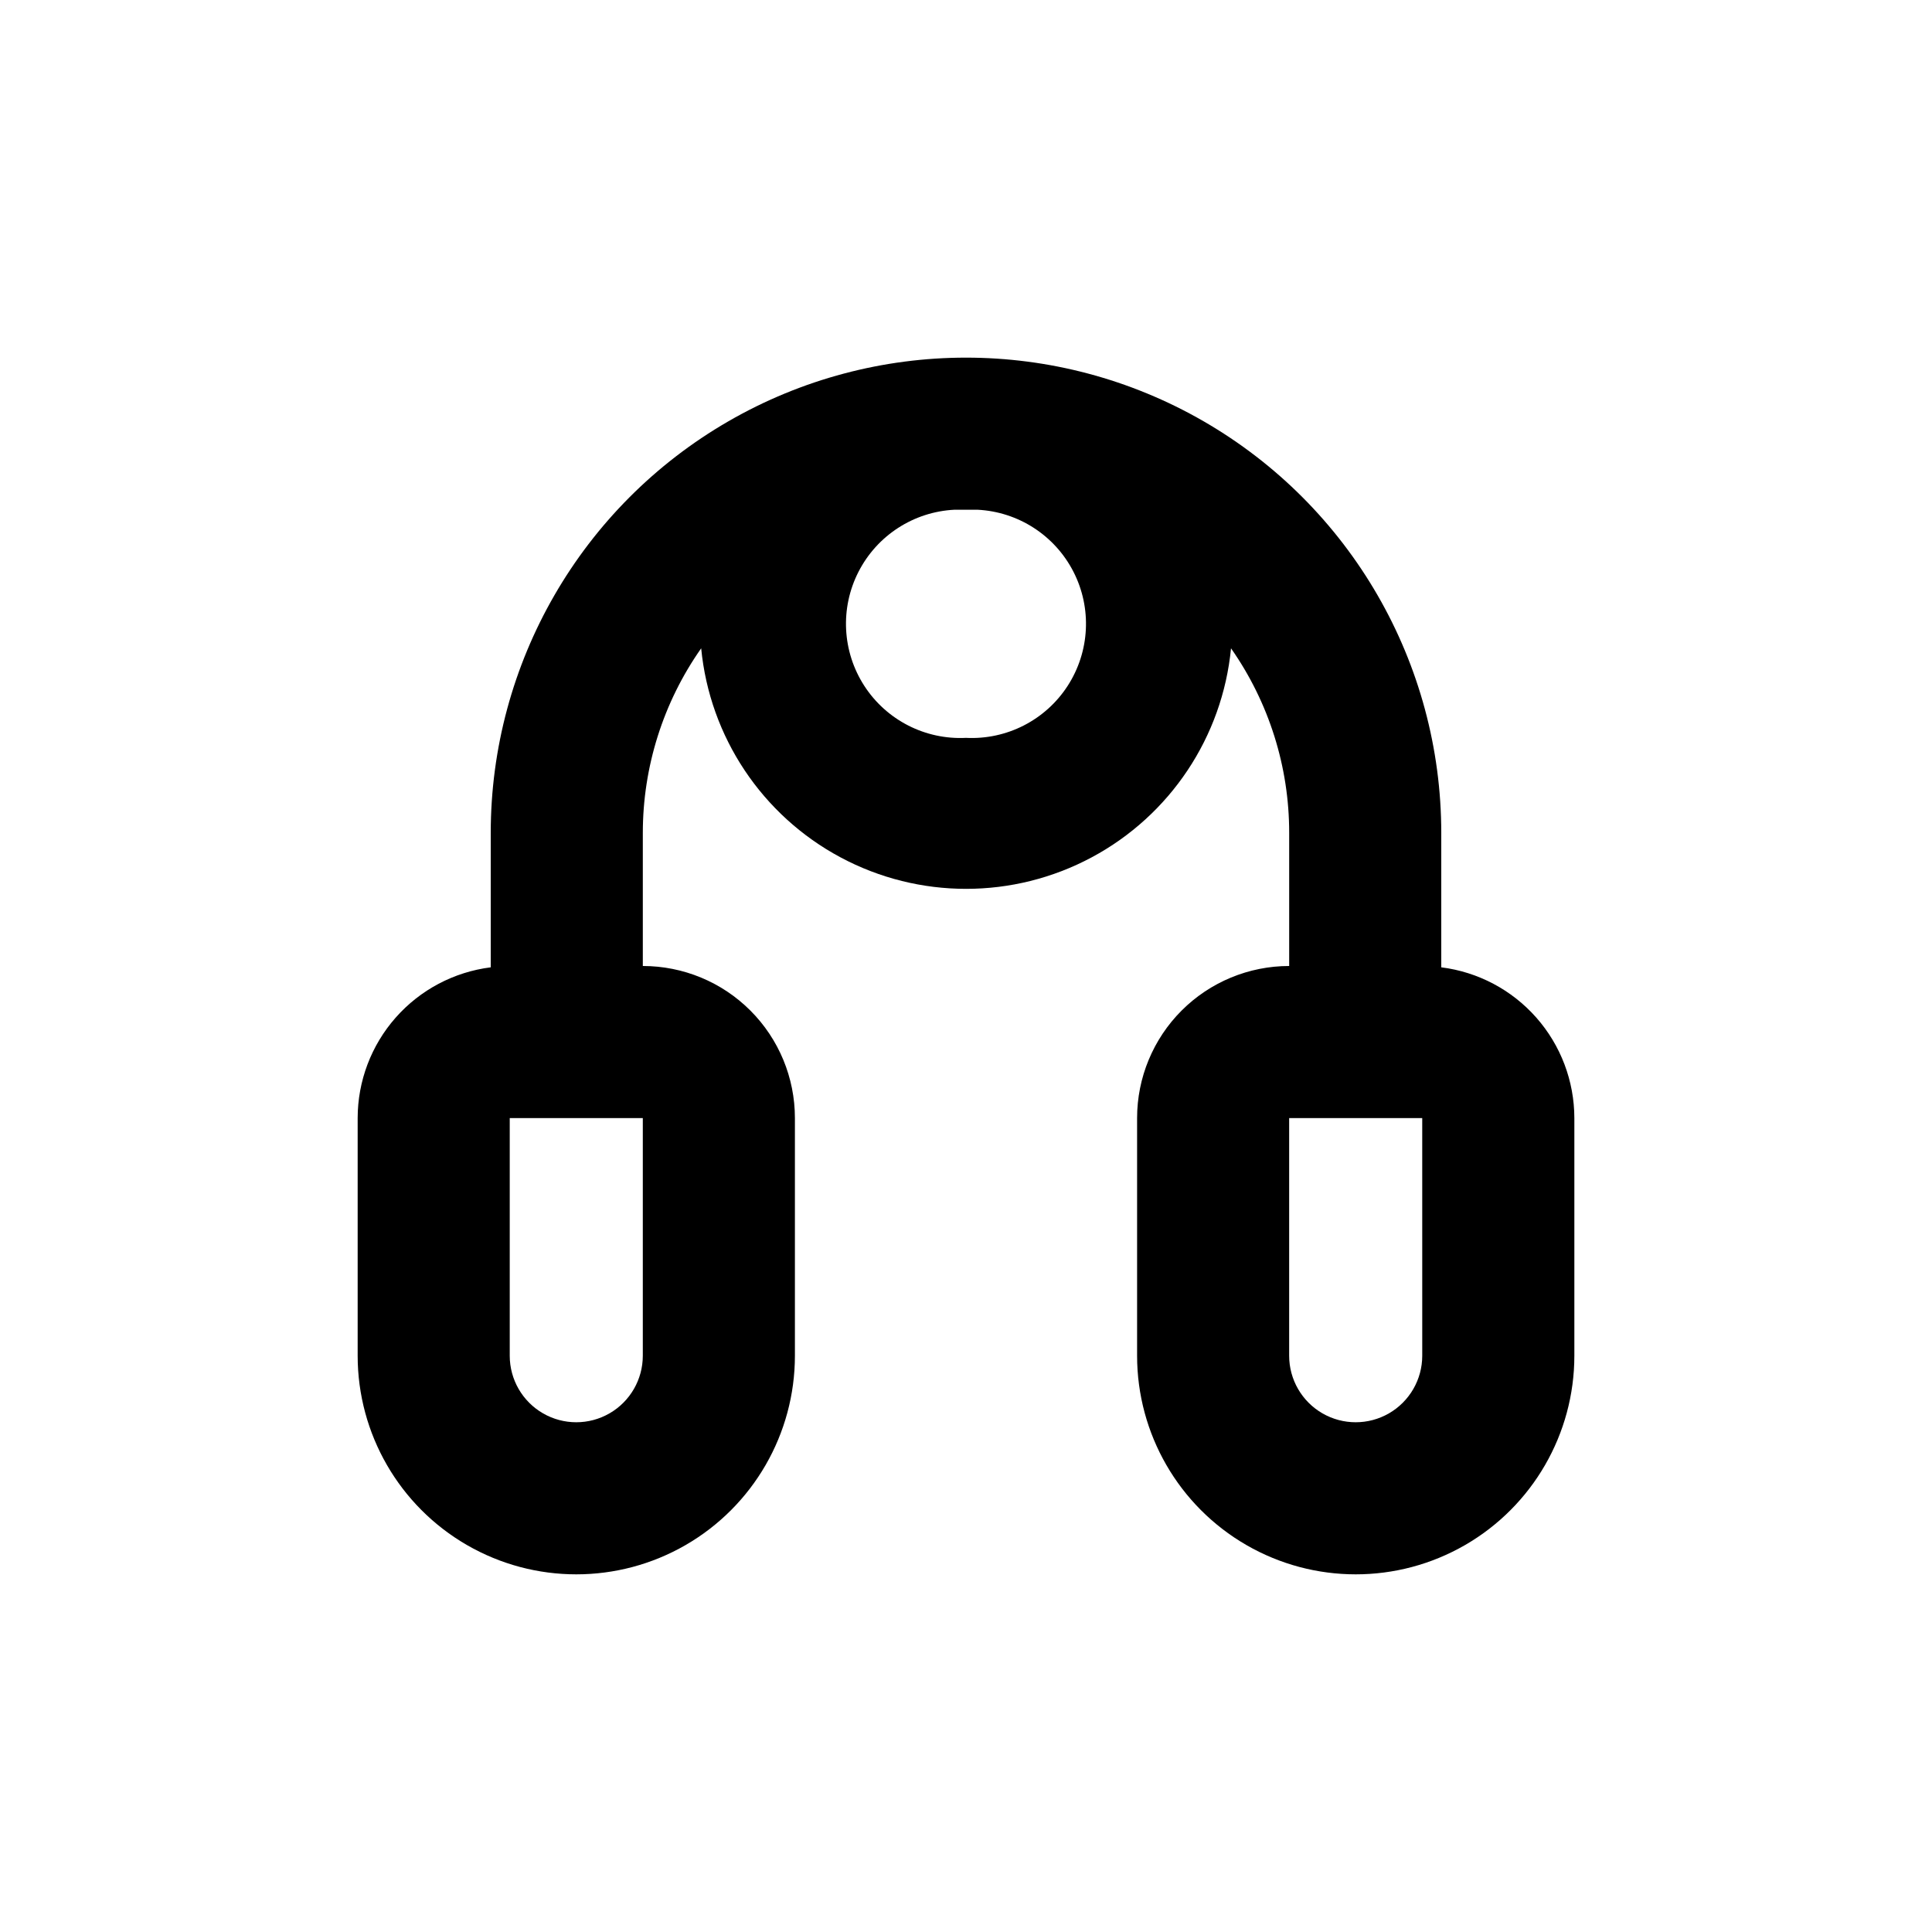
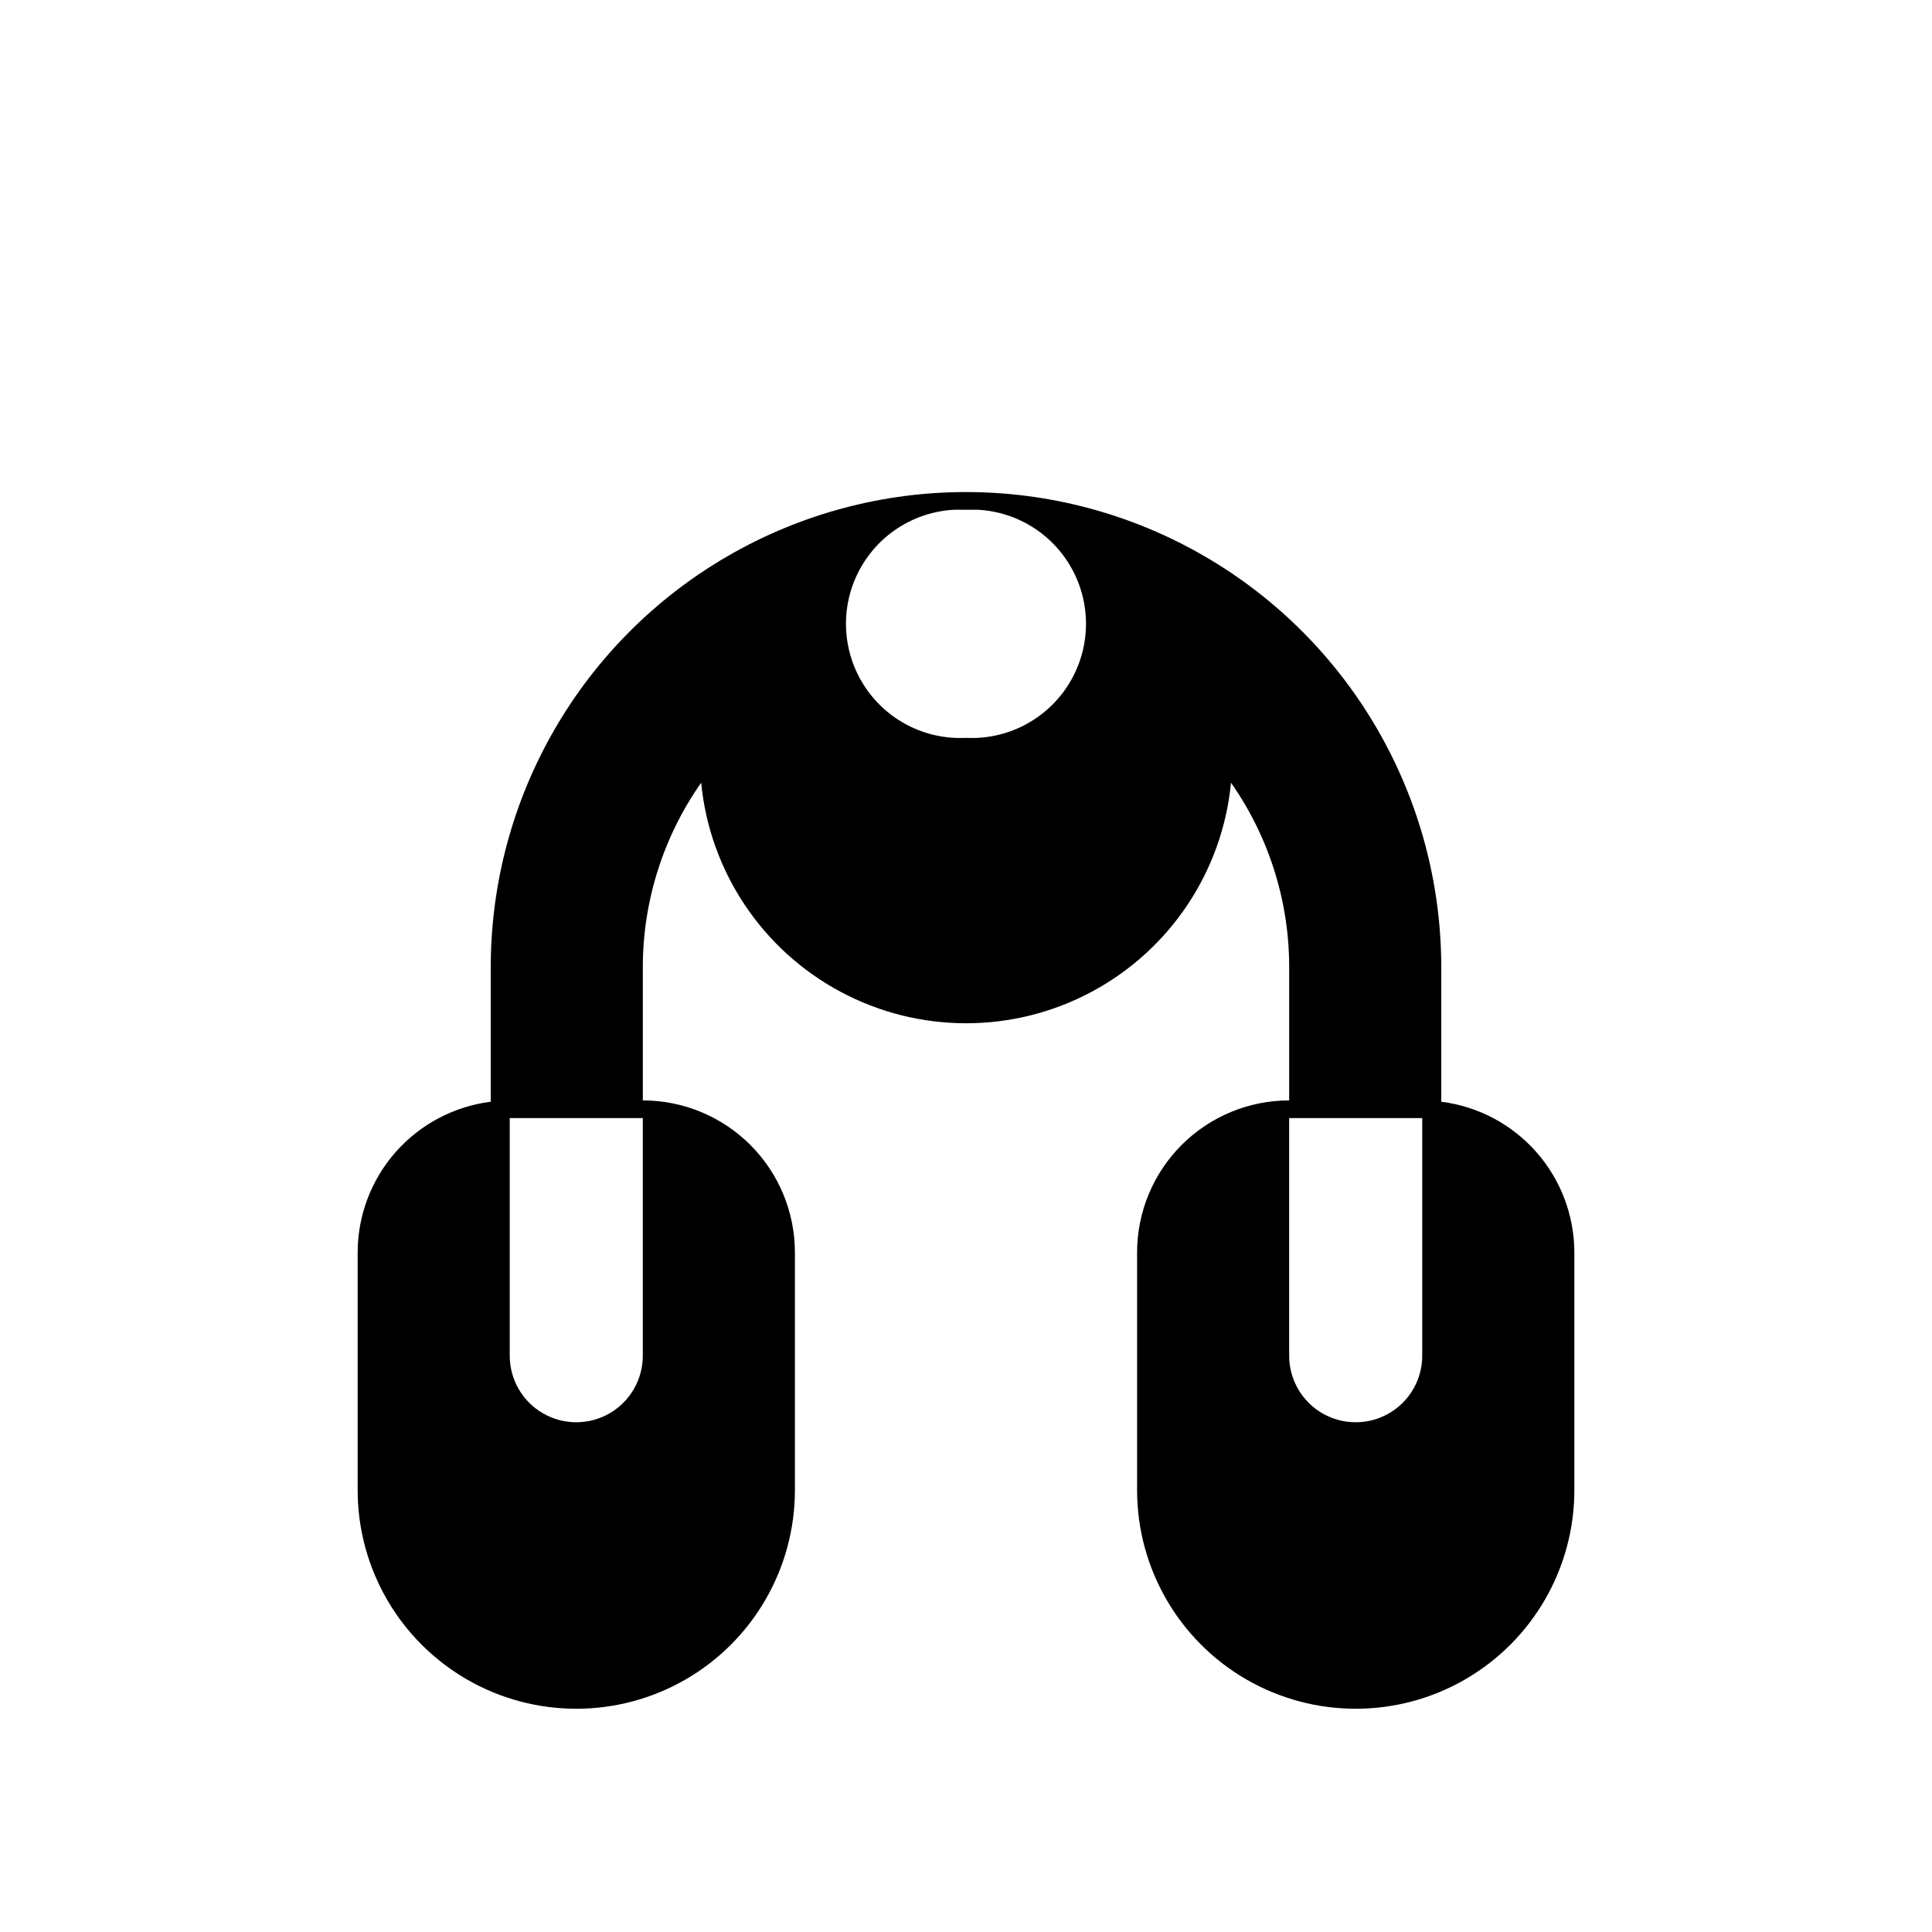
<svg xmlns="http://www.w3.org/2000/svg" fill="#000000" width="800px" height="800px" version="1.1" viewBox="144 144 512 512">
-   <path d="m525.95 400.35v-35.621c0-44.996-24.004-86.578-62.973-109.08-38.973-22.496-86.984-22.496-125.95 0-38.973 22.5-62.977 64.082-62.977 109.08v35.621c-9.734 1.227-18.688 5.961-25.18 13.316-6.492 7.356-10.078 16.824-10.086 26.637v62.977c0 20.699 11.043 39.824 28.969 50.176 17.926 10.348 40.012 10.348 57.938 0 17.926-10.352 28.969-29.477 28.969-50.176v-62.977c0-10.691-4.246-20.941-11.805-28.5-7.559-7.559-17.812-11.805-28.5-11.805v-35.27c0-17.508 5.398-34.59 15.465-48.918 2.273 23.477 16.125 44.266 36.922 55.395 20.793 11.133 45.777 11.133 66.57 0 20.797-11.129 34.652-31.918 36.922-55.395 10.047 14.332 15.43 31.414 15.414 48.918v35.27c-10.688 0-20.941 4.246-28.5 11.805-7.559 7.559-11.805 17.809-11.805 28.5v62.977c0 20.699 11.043 39.824 28.969 50.176 17.93 10.348 40.016 10.348 57.941 0 17.926-10.352 28.969-29.477 28.969-50.176v-62.977c-0.012-9.812-3.598-19.281-10.09-26.637-6.492-7.356-15.445-12.09-25.18-13.316zm-211.6 102.93c0 6.297-3.363 12.121-8.816 15.27-5.457 3.148-12.18 3.148-17.633 0-5.457-3.148-8.816-8.973-8.816-15.27v-62.977h35.266zm85.648-163.74c-10.801 0.547-21.074-4.707-26.949-13.785-5.875-9.078-6.461-20.602-1.535-30.23 4.922-9.625 14.609-15.895 25.41-16.441h3.074 3.074-0.004c10.801 0.547 20.488 6.816 25.41 16.441 4.926 9.629 4.34 21.152-1.535 30.23-5.875 9.078-16.148 14.332-26.945 13.785zm120.91 163.74c0 6.297-3.363 12.121-8.816 15.27-5.457 3.148-12.18 3.148-17.637 0-5.453-3.148-8.816-8.973-8.816-15.27v-62.977h35.266z" />
+   <path d="m525.95 400.35c0-44.996-24.004-86.578-62.973-109.08-38.973-22.496-86.984-22.496-125.95 0-38.973 22.5-62.977 64.082-62.977 109.08v35.621c-9.734 1.227-18.688 5.961-25.18 13.316-6.492 7.356-10.078 16.824-10.086 26.637v62.977c0 20.699 11.043 39.824 28.969 50.176 17.926 10.348 40.012 10.348 57.938 0 17.926-10.352 28.969-29.477 28.969-50.176v-62.977c0-10.691-4.246-20.941-11.805-28.5-7.559-7.559-17.812-11.805-28.5-11.805v-35.27c0-17.508 5.398-34.59 15.465-48.918 2.273 23.477 16.125 44.266 36.922 55.395 20.793 11.133 45.777 11.133 66.57 0 20.797-11.129 34.652-31.918 36.922-55.395 10.047 14.332 15.43 31.414 15.414 48.918v35.27c-10.688 0-20.941 4.246-28.5 11.805-7.559 7.559-11.805 17.809-11.805 28.5v62.977c0 20.699 11.043 39.824 28.969 50.176 17.93 10.348 40.016 10.348 57.941 0 17.926-10.352 28.969-29.477 28.969-50.176v-62.977c-0.012-9.812-3.598-19.281-10.09-26.637-6.492-7.356-15.445-12.09-25.18-13.316zm-211.6 102.93c0 6.297-3.363 12.121-8.816 15.27-5.457 3.148-12.18 3.148-17.633 0-5.457-3.148-8.816-8.973-8.816-15.27v-62.977h35.266zm85.648-163.74c-10.801 0.547-21.074-4.707-26.949-13.785-5.875-9.078-6.461-20.602-1.535-30.23 4.922-9.625 14.609-15.895 25.41-16.441h3.074 3.074-0.004c10.801 0.547 20.488 6.816 25.41 16.441 4.926 9.629 4.34 21.152-1.535 30.23-5.875 9.078-16.148 14.332-26.945 13.785zm120.91 163.74c0 6.297-3.363 12.121-8.816 15.27-5.457 3.148-12.18 3.148-17.637 0-5.453-3.148-8.816-8.973-8.816-15.27v-62.977h35.266z" />
</svg>